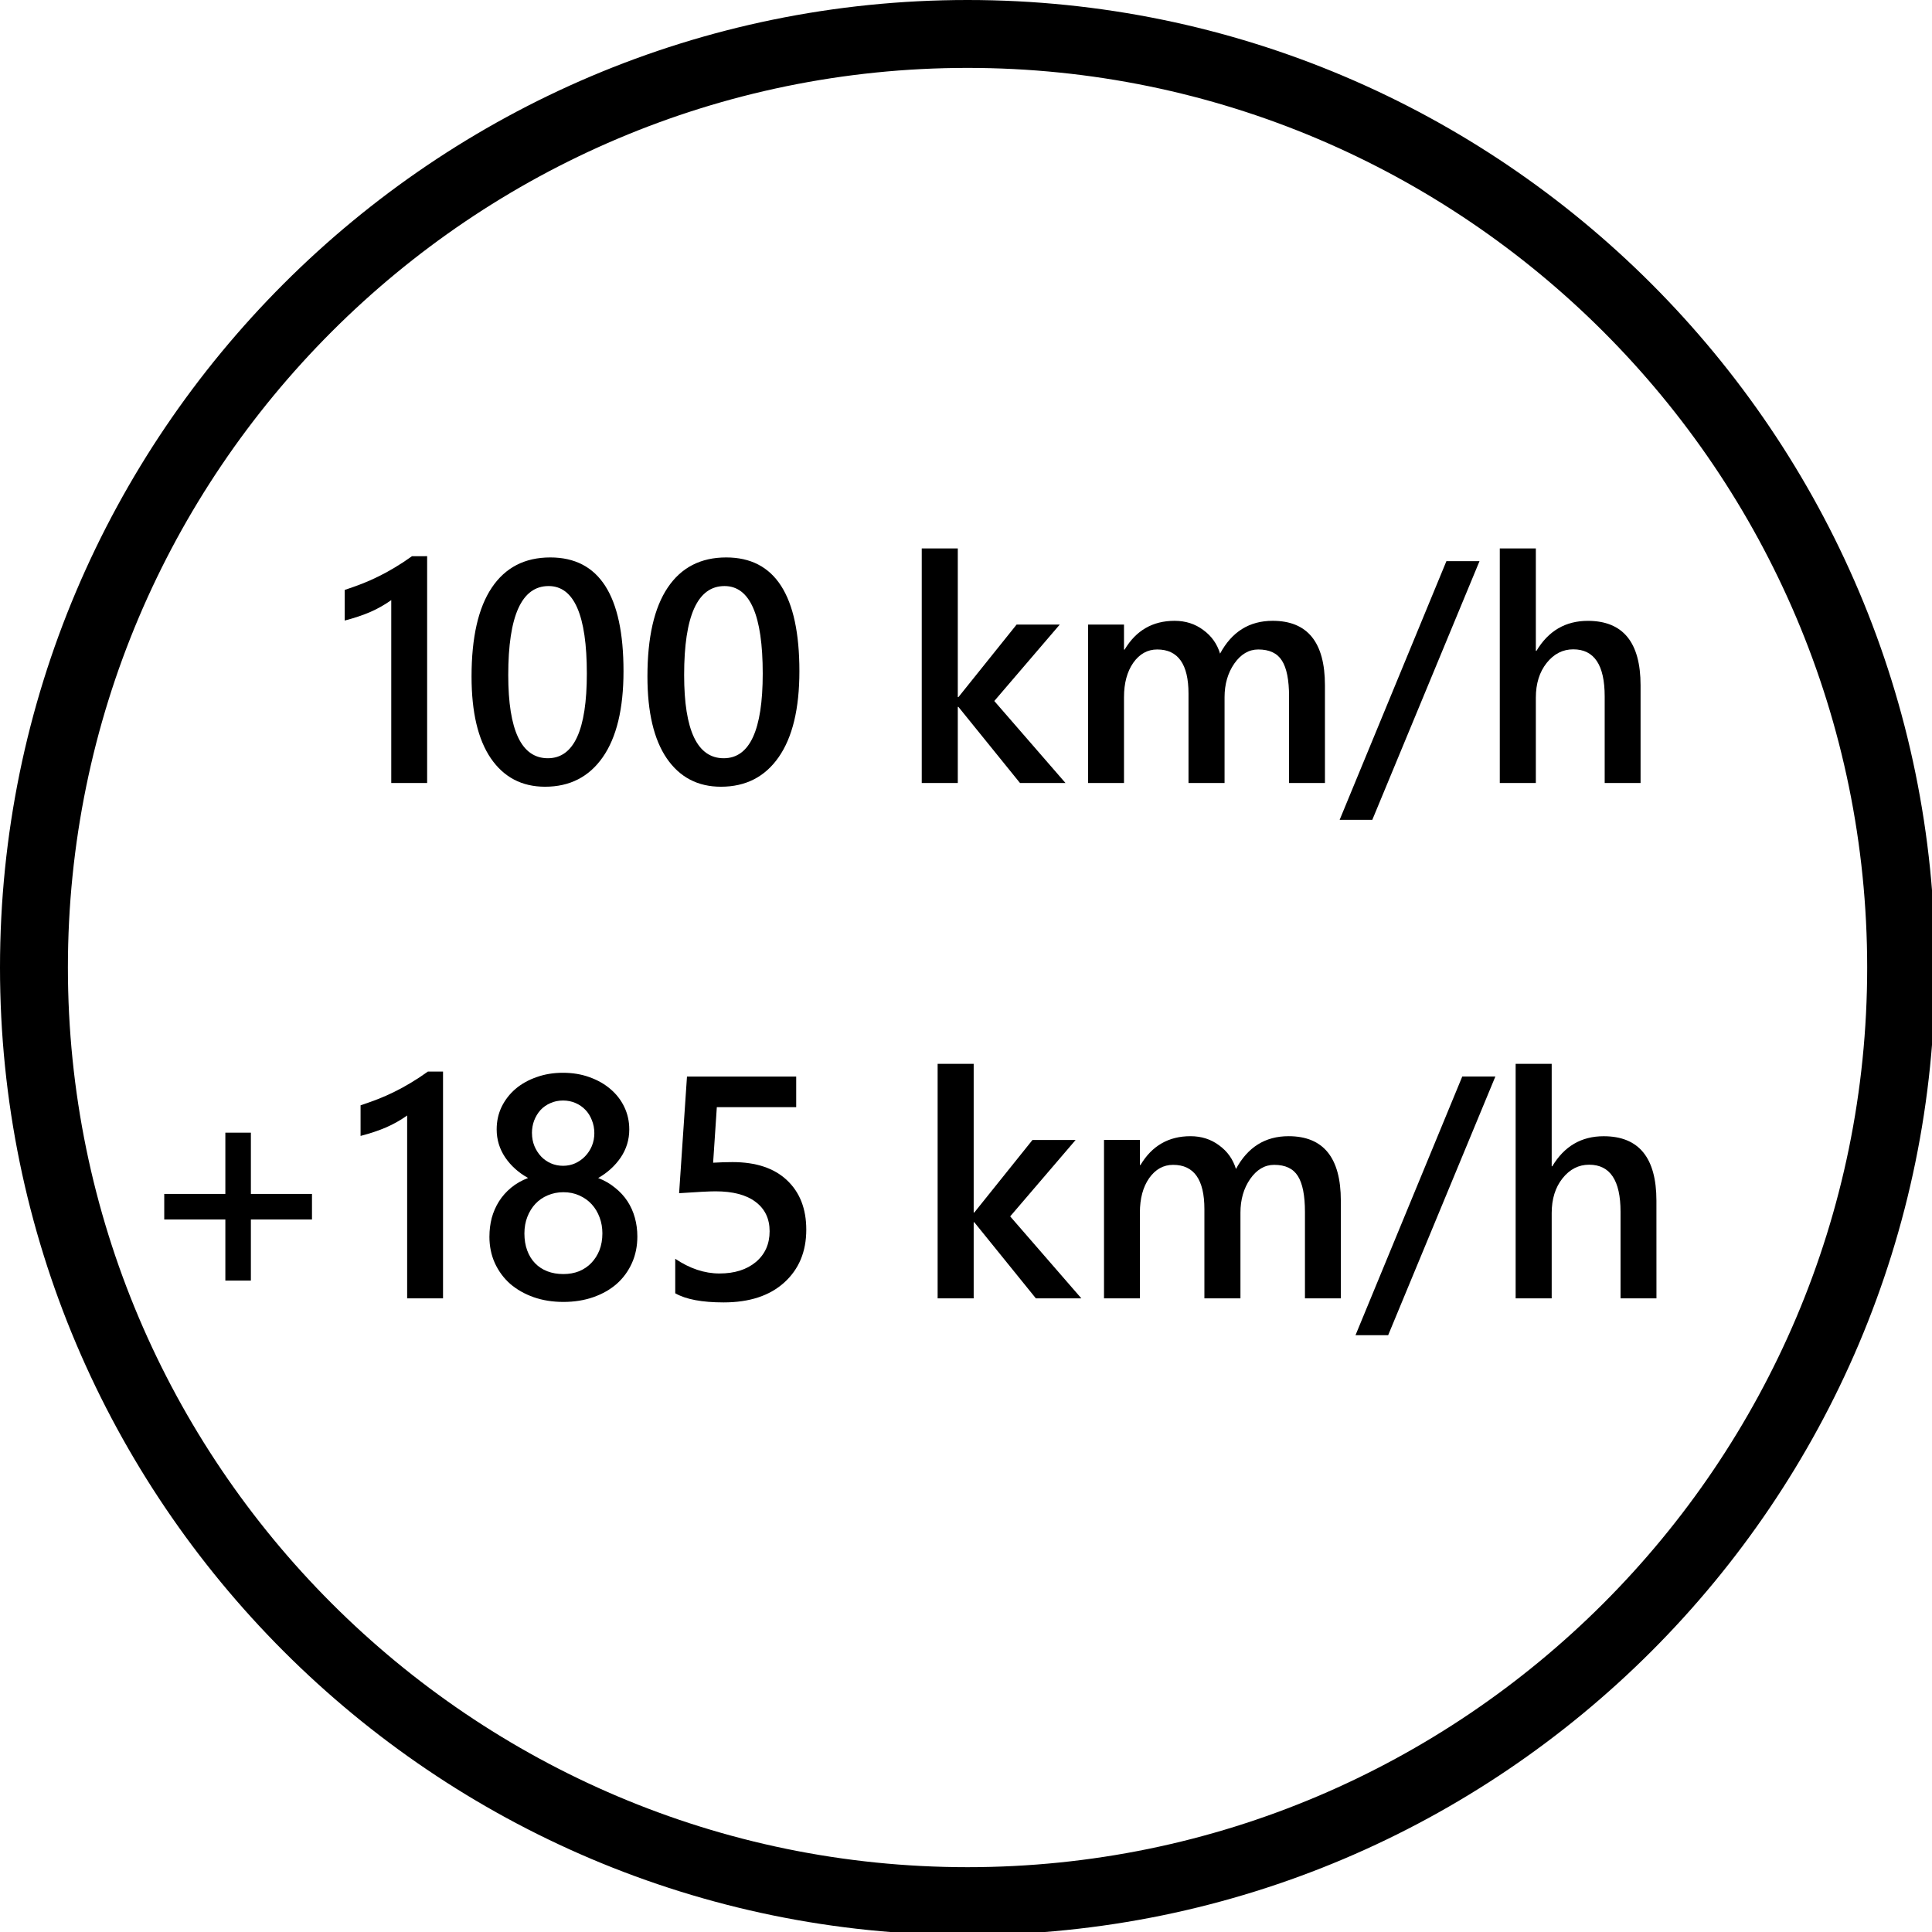
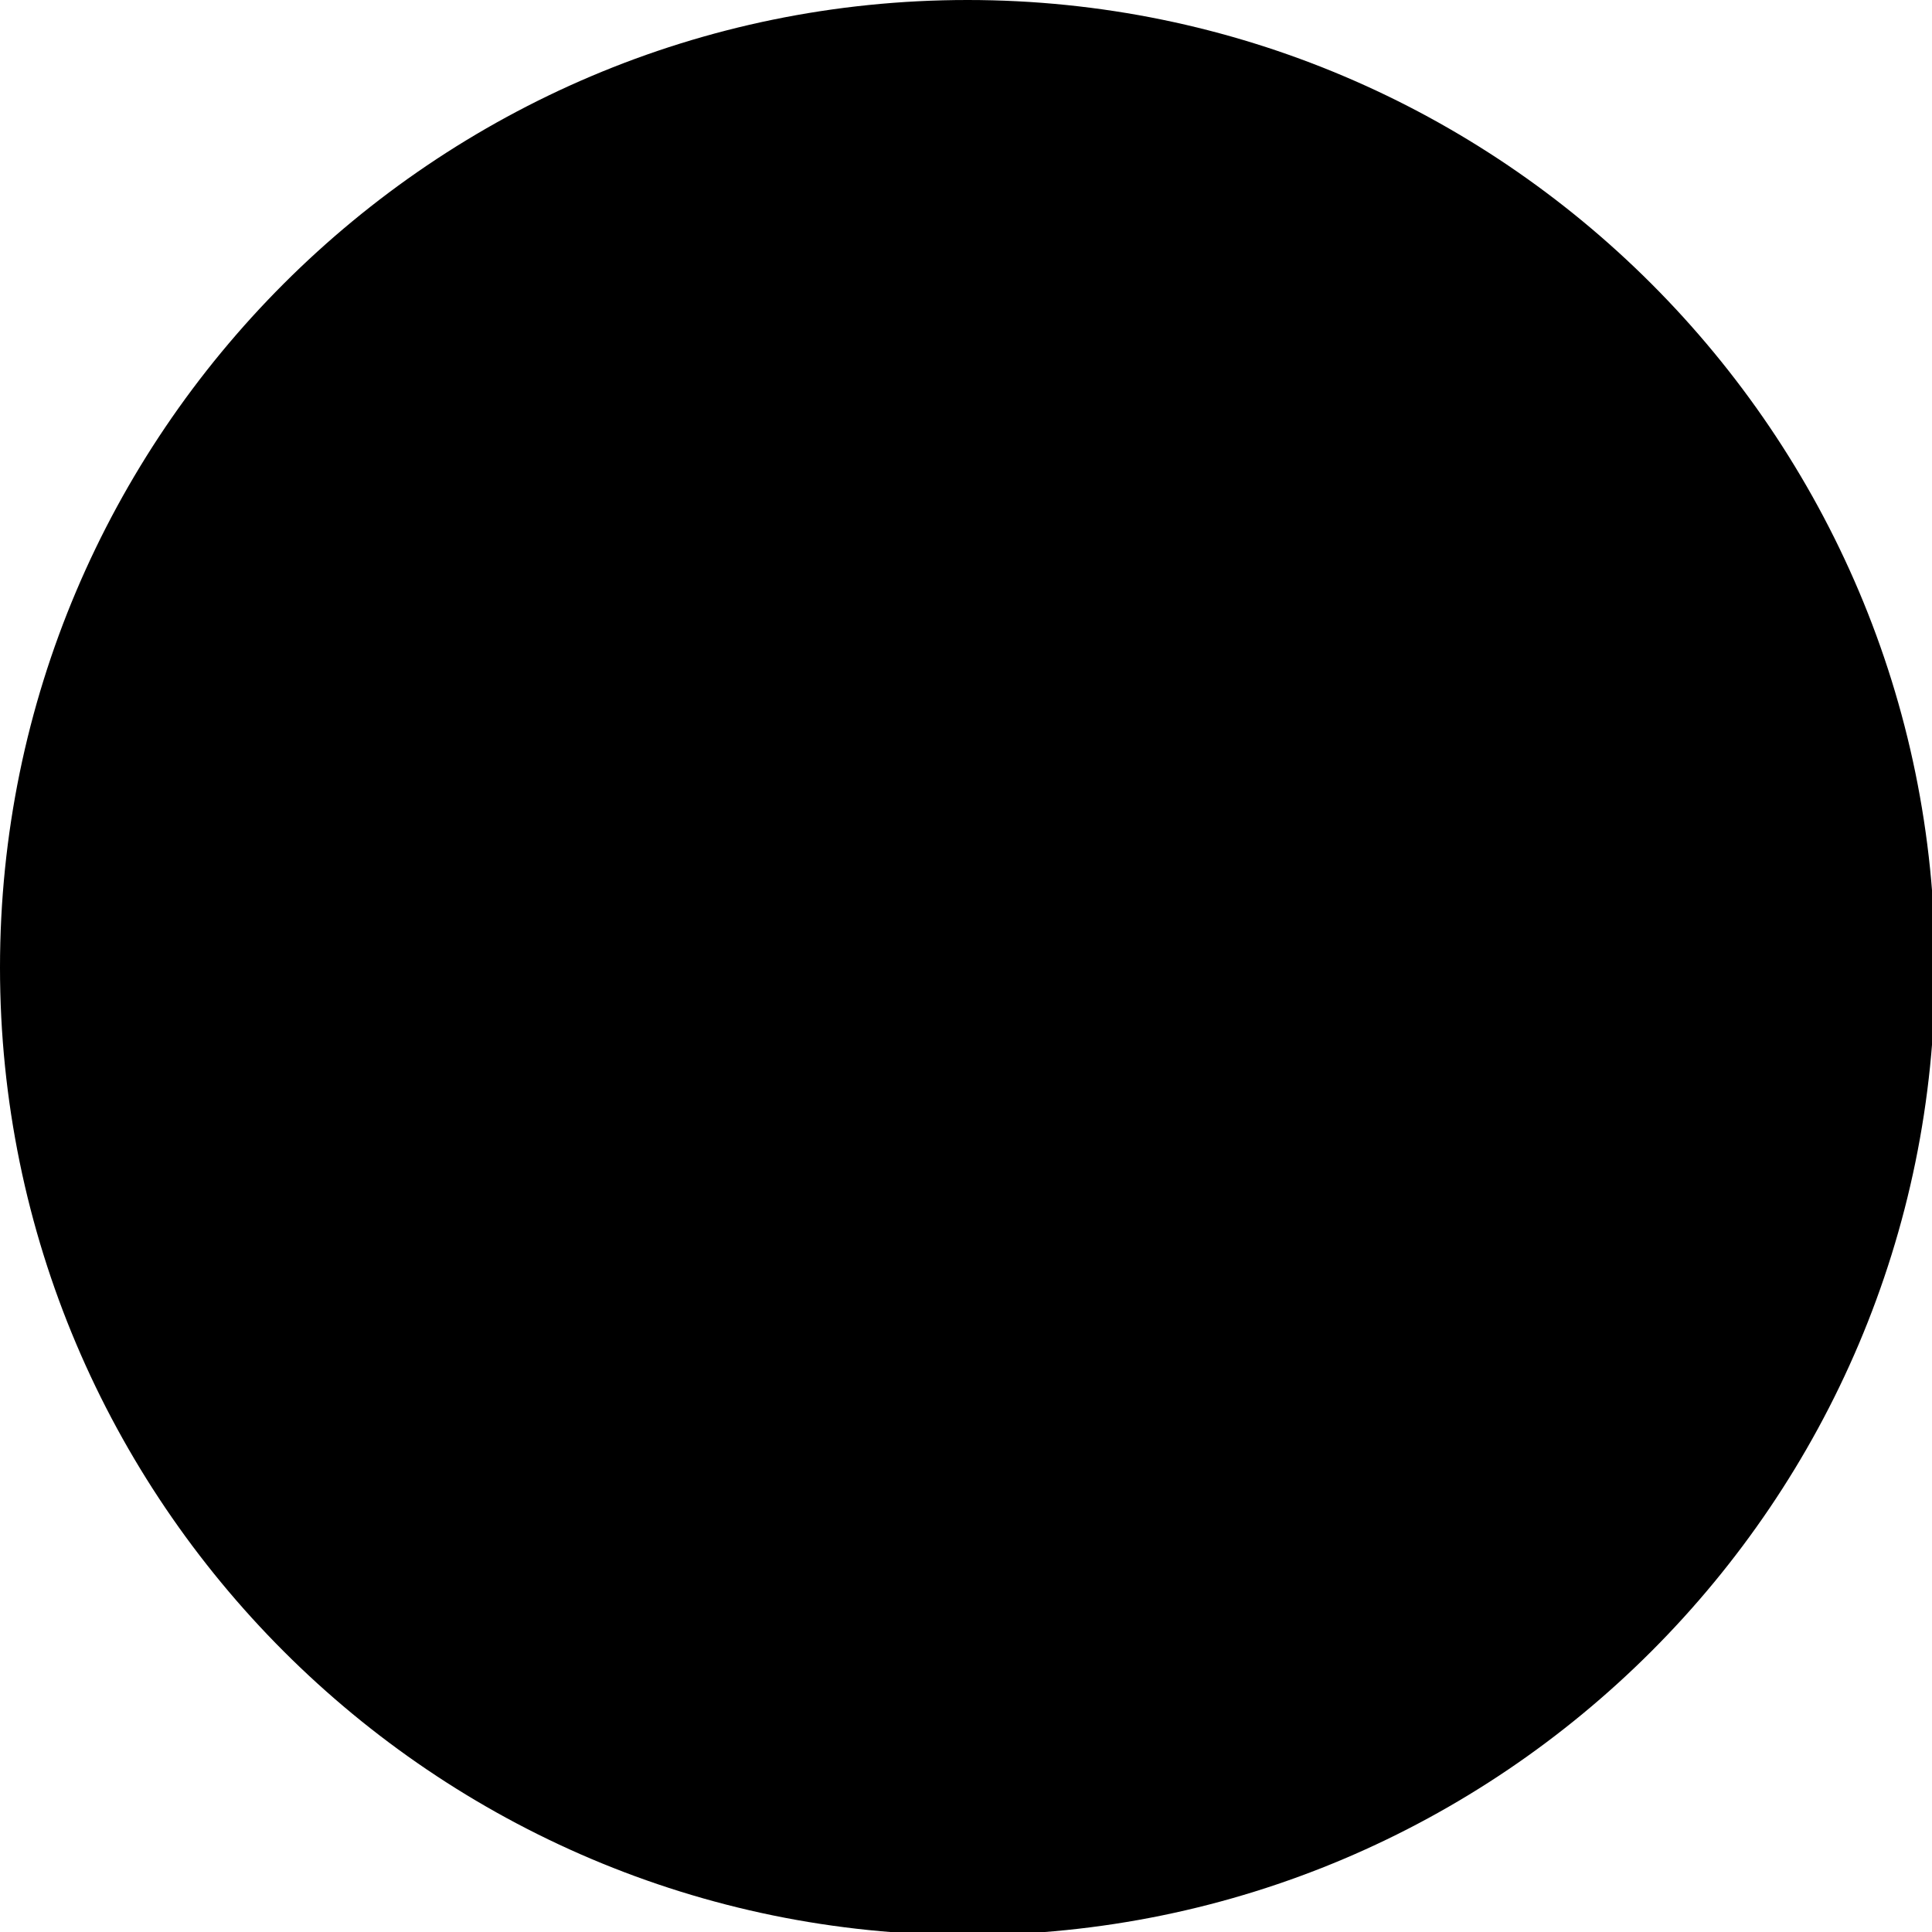
<svg xmlns="http://www.w3.org/2000/svg" xmlns:ns1="http://www.inkscape.org/namespaces/inkscape" xmlns:ns2="http://sodipodi.sourceforge.net/DTD/sodipodi-0.dtd" width="15.081mm" height="15.081mm" viewBox="0 0 15.081 15.081" version="1.1" id="svg5" xml:space="preserve" ns1:version="1.2.2 (732a01da63, 2022-12-09)" ns2:docname="gel-blaster-adjust-your-strength_uprv_final.svg">
  <ns2:namedview id="namedview7" pagecolor="#ffffff" bordercolor="#666666" borderopacity="1.0" ns1:showpageshadow="2" ns1:pageopacity="0.0" ns1:pagecheckerboard="0" ns1:deskcolor="#d1d1d1" ns1:document-units="mm" showgrid="false" ns1:zoom="8" ns1:cx="-8.5" ns1:cy="-3.375" ns1:window-width="1920" ns1:window-height="1009" ns1:window-x="1912" ns1:window-y="-8" ns1:window-maximized="1" ns1:current-layer="text436" />
  <defs id="defs2" />
  <g ns1:label="Vrstva 1" ns1:groupmode="layer" id="layer1" transform="translate(-95.639,-145.438)">
    <g style="clip-rule:evenodd;fill-rule:nonzero;stroke-linecap:round;stroke-linejoin:round;stroke-miterlimit:10" id="g134" transform="matrix(0.265,0,0,0.265,95.639,145.438)">
      <g id="Untitled">
        <g aria-label="100 km/h" id="text436" style="font-weight:600;font-size:9.333px;line-height:1.25;font-family:'Segoe UI';-inkscape-font-specification:'Segoe UI, Semi-Bold';letter-spacing:0px;word-spacing:0px">
          <path d="m 12.582,16.383 v 6.681 h -1.057 v -5.387 q -0.287,0.205 -0.62,0.351 -0.328,0.141 -0.752,0.251 v -0.902 q 0.264,-0.087 0.51,-0.182 0.246,-0.096 0.483,-0.214 0.242,-0.118 0.483,-0.264 0.246,-0.146 0.506,-0.333 z" id="path527" />
          <path d="m 16.055,23.174 q -1.021,0 -1.595,-0.834 -0.57,-0.834 -0.57,-2.411 0,-1.732 0.597,-2.62 0.597,-0.889 1.723,-0.889 2.156,0 2.156,3.35 0,1.659 -0.611,2.534 -0.606,0.87 -1.7,0.87 z m 0.105,-5.911 q -1.189,0 -1.189,2.62 0,2.452 1.167,2.452 1.148,0 1.148,-2.493 0,-2.579 -1.126,-2.579 z" id="path529" />
          <path d="m 21.236,23.174 q -1.021,0 -1.595,-0.834 -0.57,-0.834 -0.57,-2.411 0,-1.732 0.597,-2.62 0.597,-0.889 1.723,-0.889 2.156,0 2.156,3.35 0,1.659 -0.611,2.534 -0.606,0.87 -1.7,0.87 z m 0.105,-5.911 q -1.189,0 -1.189,2.62 0,2.452 1.167,2.452 1.148,0 1.148,-2.493 0,-2.579 -1.126,-2.579 z" id="path531" />
          <path d="m 31.385,23.064 h -1.34 l -1.814,-2.242 h -0.018 v 2.242 h -1.062 v -6.909 h 1.062 v 4.38 h 0.018 l 1.714,-2.137 h 1.271 l -1.928,2.251 z" id="path533" />
          <path d="m 39.028,23.064 h -1.057 v -2.543 q 0,-0.734 -0.21,-1.062 -0.205,-0.328 -0.697,-0.328 -0.415,0 -0.706,0.415 -0.287,0.415 -0.287,0.993 v 2.525 h -1.062 v -2.63 q 0,-1.303 -0.921,-1.303 -0.428,0 -0.706,0.392 -0.273,0.392 -0.273,1.016 v 2.525 h -1.057 v -4.667 h 1.057 v 0.738 h 0.018 q 0.506,-0.848 1.472,-0.848 0.483,0 0.843,0.269 0.365,0.264 0.497,0.697 0.52,-0.966 1.549,-0.966 1.54,0 1.54,1.9 z" id="path535" />
          <path d="m 43.581,16.529 -3.158,7.62 H 39.461 l 3.145,-7.62 z" id="path537" />
          <path d="m 48.325,23.064 h -1.057 v -2.552 q 0,-1.385 -0.925,-1.385 -0.465,0 -0.784,0.401 -0.319,0.401 -0.319,1.025 v 2.511 h -1.062 v -6.909 h 1.062 v 3.017 h 0.018 q 0.529,-0.884 1.513,-0.884 1.554,0 1.554,1.9 z" id="path539" />
        </g>
-         <path d="M 28.5,57 C 12.786,57 0,44.214 0,28.5 0,12.786 12.786,0 28.5,0 44.214,0 57,12.786 57,28.5 57,44.214 44.214,57 28.5,57 Z m 0,-55 C 13.888,2 2,13.888 2,28.5 2,43.112 13.888,55 28.5,55 43.112,55 55,43.112 55,28.5 55,13.888 43.112,2 28.5,2 Z" fill="#000000" fill-rule="nonzero" opacity="1" stroke="none" id="path68" />
+         <path d="M 28.5,57 C 12.786,57 0,44.214 0,28.5 0,12.786 12.786,0 28.5,0 44.214,0 57,12.786 57,28.5 57,44.214 44.214,57 28.5,57 Z m 0,-55 Z" fill="#000000" fill-rule="nonzero" opacity="1" stroke="none" id="path68" />
        <g aria-label="+185 km/h" id="text490" style="font-weight:600;font-size:9.333px;line-height:1.25;font-family:'Segoe UI';-inkscape-font-specification:'Segoe UI, Semi-Bold';letter-spacing:0px;word-spacing:0px">
          <path d="M 9.19,35.921 H 7.39 v 1.8 H 6.638 v -1.8 H 4.838 V 35.169 H 6.638 V 33.364 h 0.752 v 1.805 h 1.8 z" id="path542" />
          <path d="m 13.05,31.564 v 6.681 H 11.993 V 32.858 q -0.287,0.205 -0.62,0.351 -0.328,0.141 -0.752,0.251 v -0.902 q 0.264,-0.087 0.51,-0.182 0.246,-0.096 0.483,-0.214 0.242,-0.118 0.483,-0.264 0.246,-0.146 0.506,-0.333 z" id="path544" />
          <path d="m 14.417,36.422 q 0,-0.283 0.068,-0.547 0.073,-0.264 0.214,-0.488 0.141,-0.223 0.355,-0.401 0.214,-0.178 0.501,-0.287 -0.424,-0.237 -0.674,-0.606 -0.251,-0.374 -0.251,-0.825 0,-0.36 0.146,-0.665 0.15,-0.305 0.41,-0.529 0.264,-0.223 0.62,-0.346 0.355,-0.128 0.775,-0.128 0.424,0 0.779,0.128 0.36,0.128 0.62,0.351 0.264,0.223 0.41,0.529 0.146,0.305 0.146,0.661 0,0.451 -0.251,0.825 -0.251,0.369 -0.665,0.606 0.283,0.109 0.497,0.287 0.219,0.173 0.365,0.396 0.146,0.223 0.219,0.488 0.073,0.264 0.073,0.551 0,0.428 -0.16,0.784 -0.16,0.355 -0.447,0.611 -0.287,0.251 -0.688,0.392 -0.401,0.141 -0.884,0.141 -0.479,0 -0.88,-0.141 -0.396,-0.141 -0.688,-0.392 -0.287,-0.255 -0.451,-0.611 -0.16,-0.355 -0.16,-0.784 z m 1.03,-0.091 q 0,0.278 0.082,0.501 0.082,0.223 0.232,0.378 0.15,0.155 0.36,0.237 0.214,0.082 0.474,0.082 0.251,0 0.46,-0.082 0.21,-0.087 0.36,-0.242 0.155,-0.16 0.242,-0.378 0.087,-0.223 0.087,-0.497 0,-0.251 -0.082,-0.469 -0.082,-0.223 -0.232,-0.387 -0.15,-0.164 -0.365,-0.26 -0.21,-0.096 -0.469,-0.096 -0.246,0 -0.46,0.091 -0.21,0.087 -0.365,0.251 -0.15,0.16 -0.237,0.383 -0.087,0.223 -0.087,0.488 z m 0.223,-2.953 q 0,0.205 0.073,0.383 0.073,0.173 0.196,0.305 0.123,0.128 0.287,0.201 0.169,0.073 0.36,0.073 0.191,0 0.355,-0.073 0.169,-0.077 0.292,-0.205 0.128,-0.132 0.201,-0.305 0.073,-0.178 0.073,-0.378 0,-0.205 -0.073,-0.383 -0.068,-0.178 -0.191,-0.305 -0.123,-0.128 -0.292,-0.201 -0.169,-0.073 -0.365,-0.073 -0.205,0 -0.374,0.077 -0.169,0.073 -0.292,0.205 -0.118,0.132 -0.187,0.31 -0.064,0.173 -0.064,0.369 z" id="path546" />
          <path d="m 19.89,38.095 v -1.016 q 0.643,0.433 1.303,0.433 0.665,0 1.071,-0.337 0.406,-0.342 0.406,-0.907 0,-0.556 -0.415,-0.866 -0.41,-0.31 -1.18,-0.31 -0.264,0 -1.071,0.055 l 0.232,-3.436 h 3.217 v 0.902 h -2.338 l -0.109,1.636 q 0.314,-0.018 0.57,-0.018 1.039,0 1.604,0.533 0.57,0.533 0.57,1.458 0,0.971 -0.652,1.559 -0.647,0.583 -1.782,0.583 -0.957,0 -1.426,-0.269 z" id="path548" />
-           <path d="m 31.853,38.245 h -1.34 l -1.814,-2.242 h -0.018 v 2.242 H 27.619 v -6.909 h 1.062 v 4.38 h 0.018 l 1.714,-2.137 h 1.271 l -1.928,2.251 z" id="path550" />
          <path d="m 39.496,38.245 h -1.057 v -2.543 q 0,-0.734 -0.21,-1.062 -0.205,-0.328 -0.697,-0.328 -0.415,0 -0.706,0.415 -0.287,0.415 -0.287,0.993 v 2.525 h -1.062 v -2.63 q 0,-1.303 -0.921,-1.303 -0.428,0 -0.706,0.392 -0.273,0.392 -0.273,1.016 v 2.525 h -1.057 v -4.667 h 1.057 v 0.738 h 0.018 q 0.506,-0.848 1.472,-0.848 0.483,0 0.843,0.269 0.365,0.264 0.497,0.697 0.52,-0.966 1.549,-0.966 1.54,0 1.54,1.9 z" id="path552" />
          <path d="m 44.048,31.71 -3.158,7.62 h -0.962 l 3.145,-7.62 z" id="path554" />
          <path d="M 48.793,38.245 H 47.735 v -2.552 q 0,-1.385 -0.925,-1.385 -0.465,0 -0.784,0.401 -0.319,0.401 -0.319,1.025 v 2.511 h -1.062 v -6.909 h 1.062 v 3.017 h 0.018 q 0.529,-0.884 1.513,-0.884 1.554,0 1.554,1.9 z" id="path556" />
        </g>
      </g>
    </g>
  </g>
</svg>